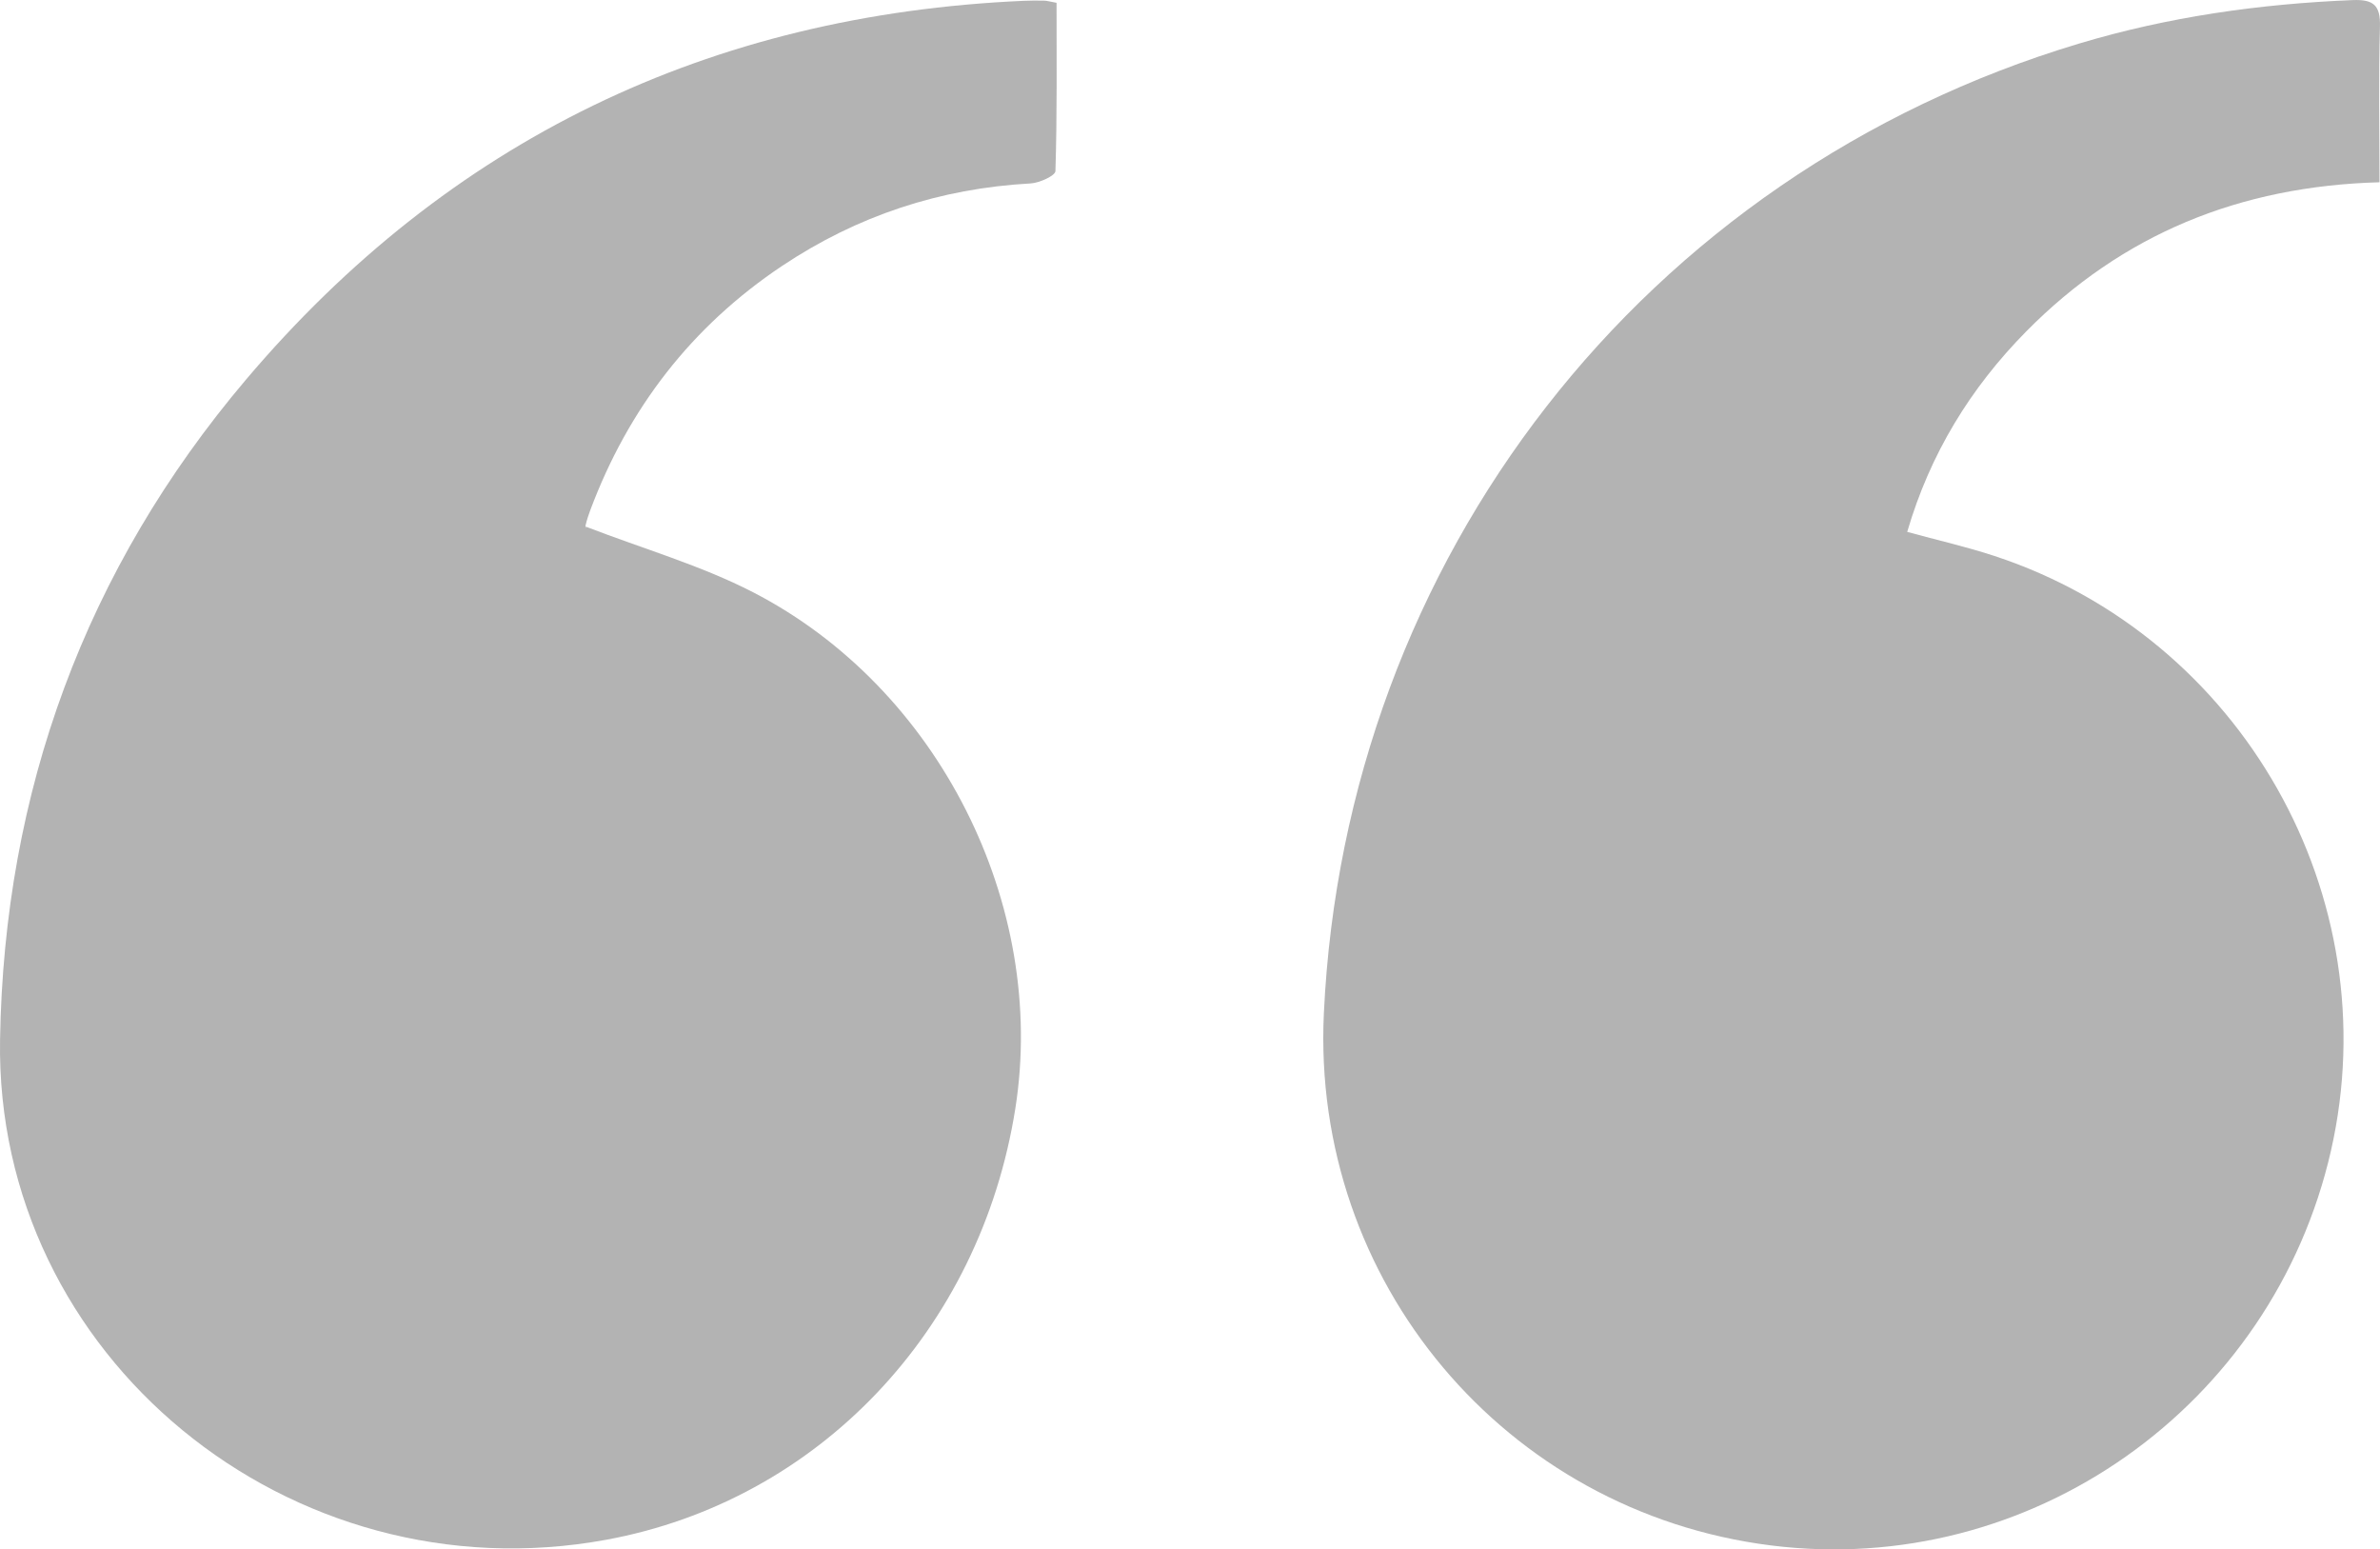
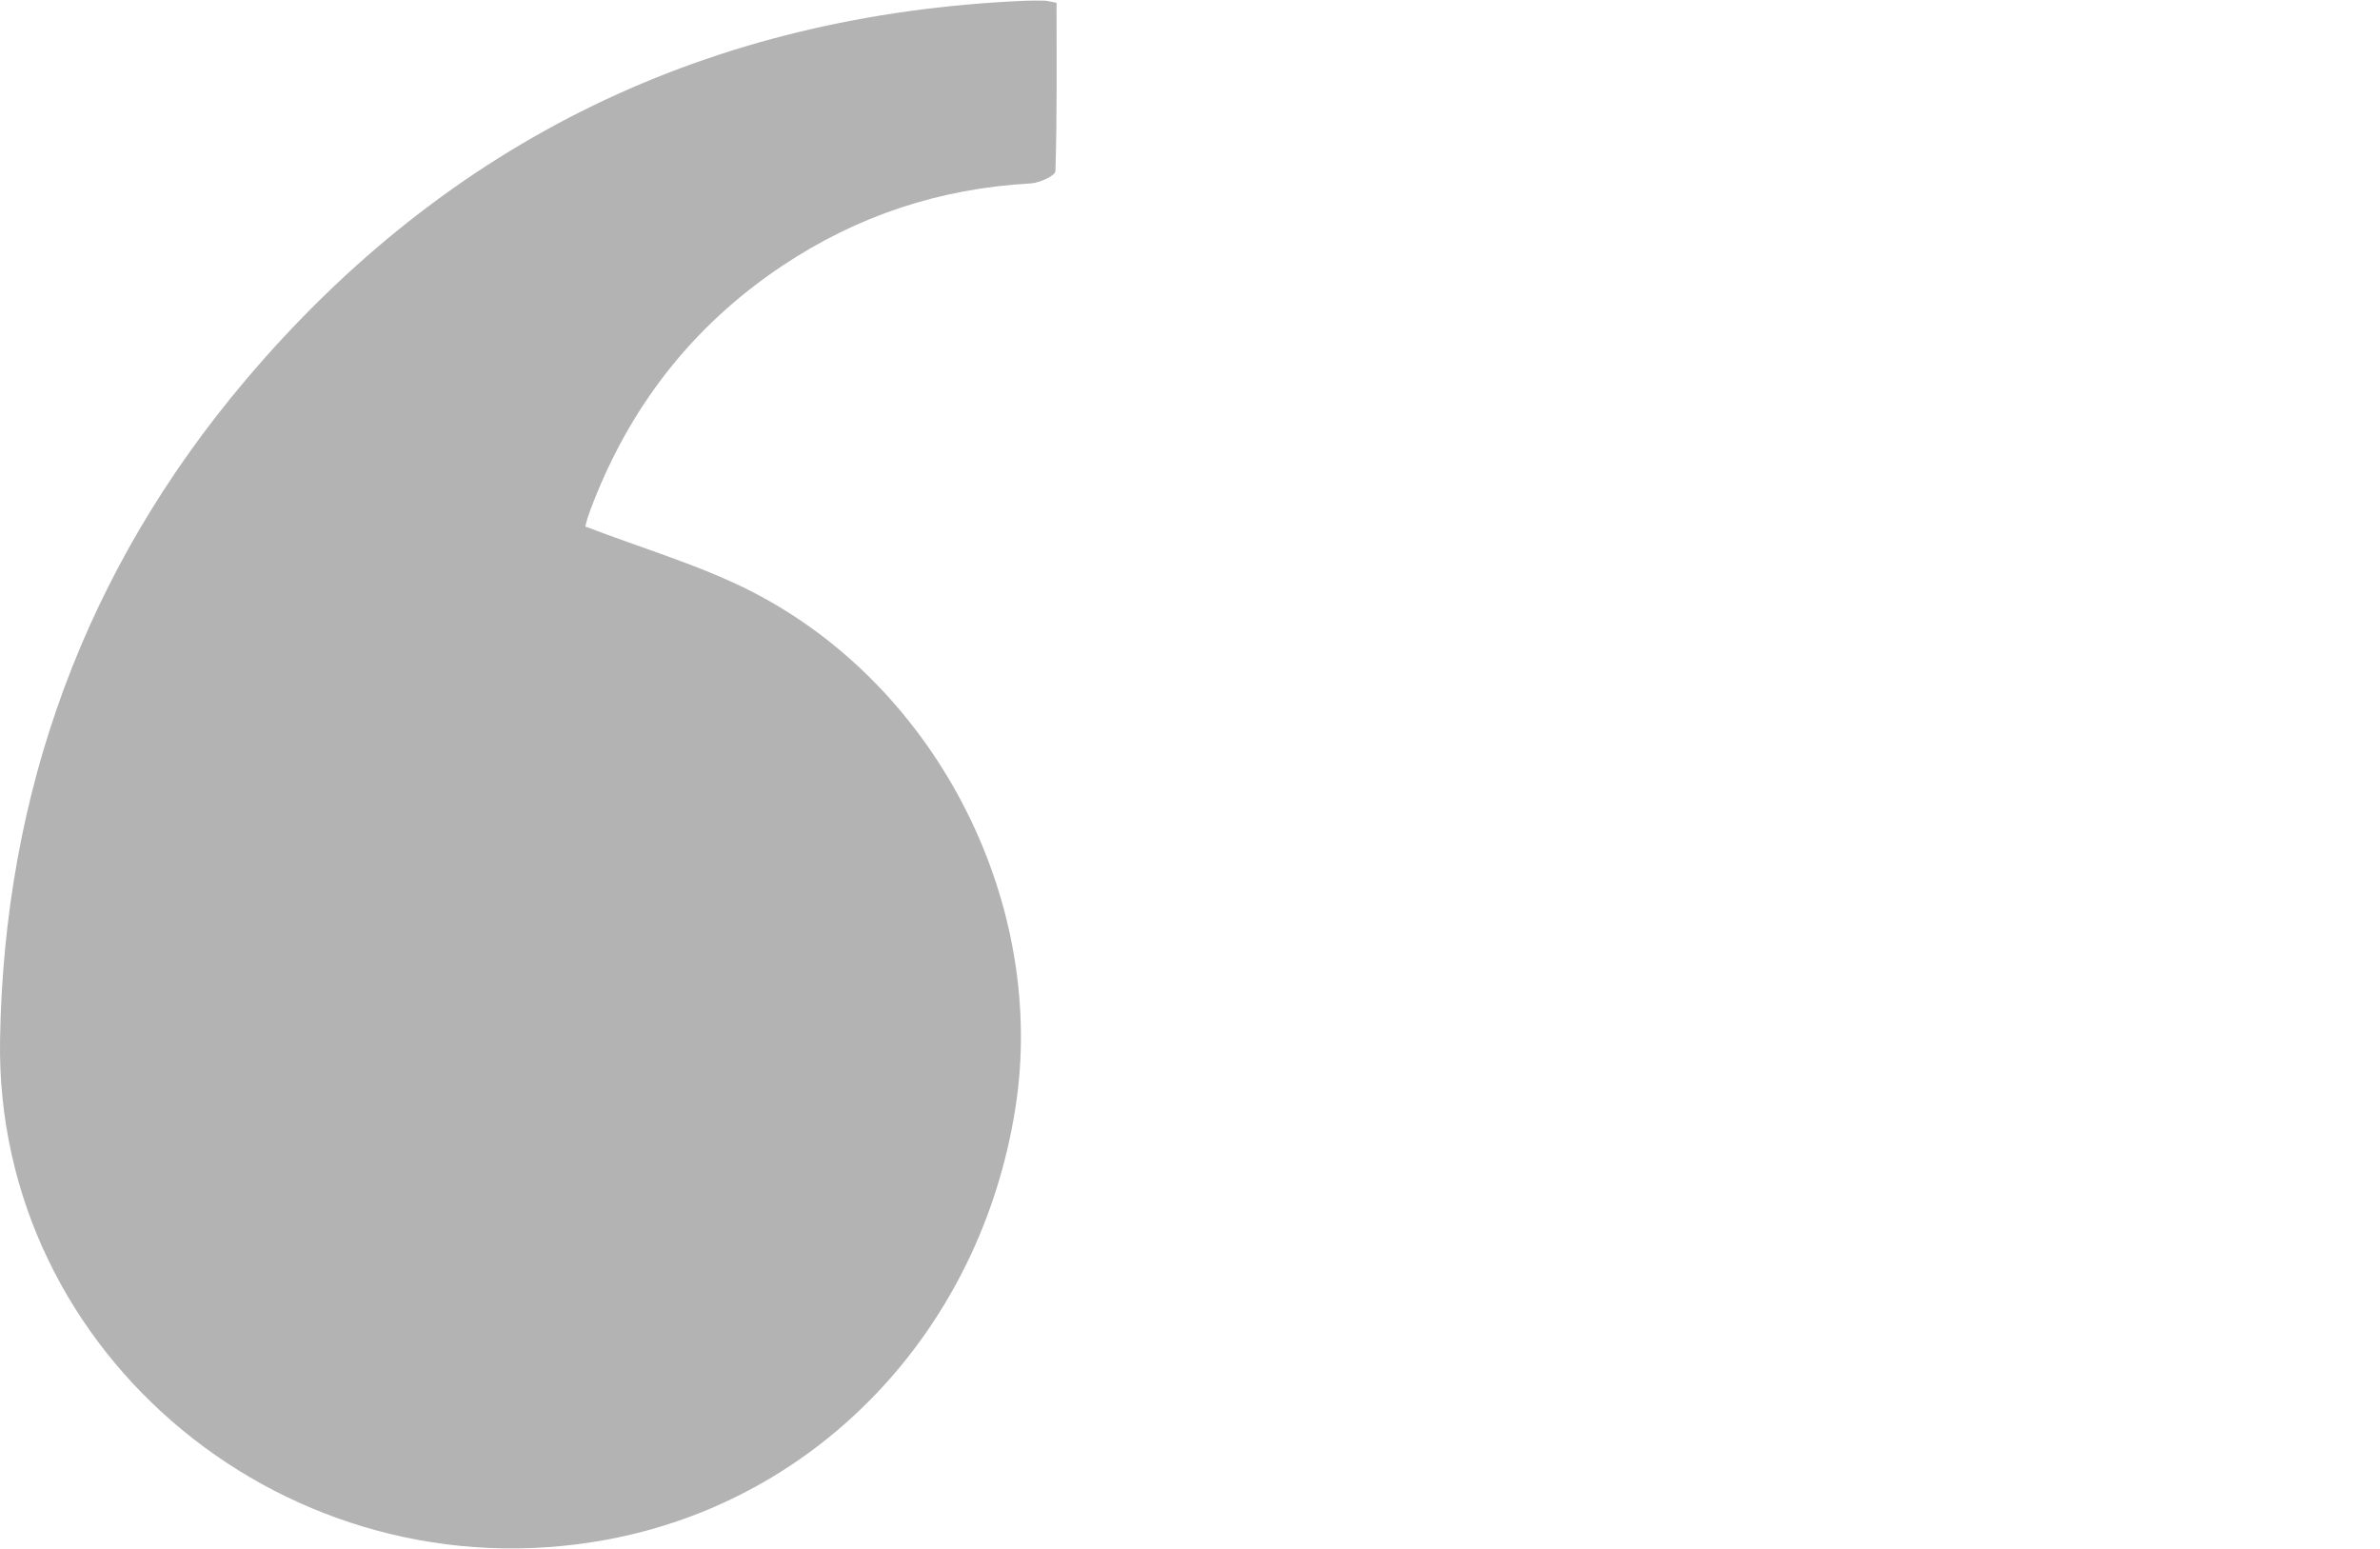
<svg xmlns="http://www.w3.org/2000/svg" viewBox="0 0 466.99 303.99">
  <defs>
    <style>.d{fill:#b3b3b3;}</style>
  </defs>
  <g id="a" />
  <g id="b">
    <g id="c">
      <g>
        <path class="d" d="M207.31,.55c0,11.13,.12,22.08-.22,33.03-.03,.89-3.14,2.32-4.88,2.41-17.75,.97-34,6.33-48.76,16.19-17.76,11.87-30.17,27.98-37.64,47.95-.35,.94-.66,1.89-.89,2.86-.11,.45,.03,.96,0,.33,11.32,4.37,22.62,7.61,32.86,12.89,36.46,18.81,57.75,61.42,51.44,101.31-6.88,43.48-38.67,76.96-80.3,84.59C56.84,313.49-.99,266.09,.01,204.02c.79-48.71,16.72-92.29,48.24-129.52C88.09,27.45,139.26,2.87,200.89,.16c1.33-.06,2.67-.06,4-.03,.49,0,.97,.16,2.42,.42Z" />
-         <path class="d" d="M466.9,35.76c-27.5,.76-50.53,10.22-69.33,29.27-10.91,11.06-18.85,23.96-23.35,39.33,6,1.64,11.64,2.92,17.11,4.72,48.59,15.97,77.36,66.85,66.05,116.64-11.43,50.3-59.11,83.91-109.94,77.49-52.15-6.58-90.15-51.82-87.68-104.38,4.2-89.35,62.85-164.7,148.18-190.28C425.43,3.3,443.37,.76,461.6,.02c4.14-.17,5.5,1.01,5.38,5.23-.28,9.96-.09,19.94-.09,30.51Z" />
      </g>
    </g>
  </g>
</svg>